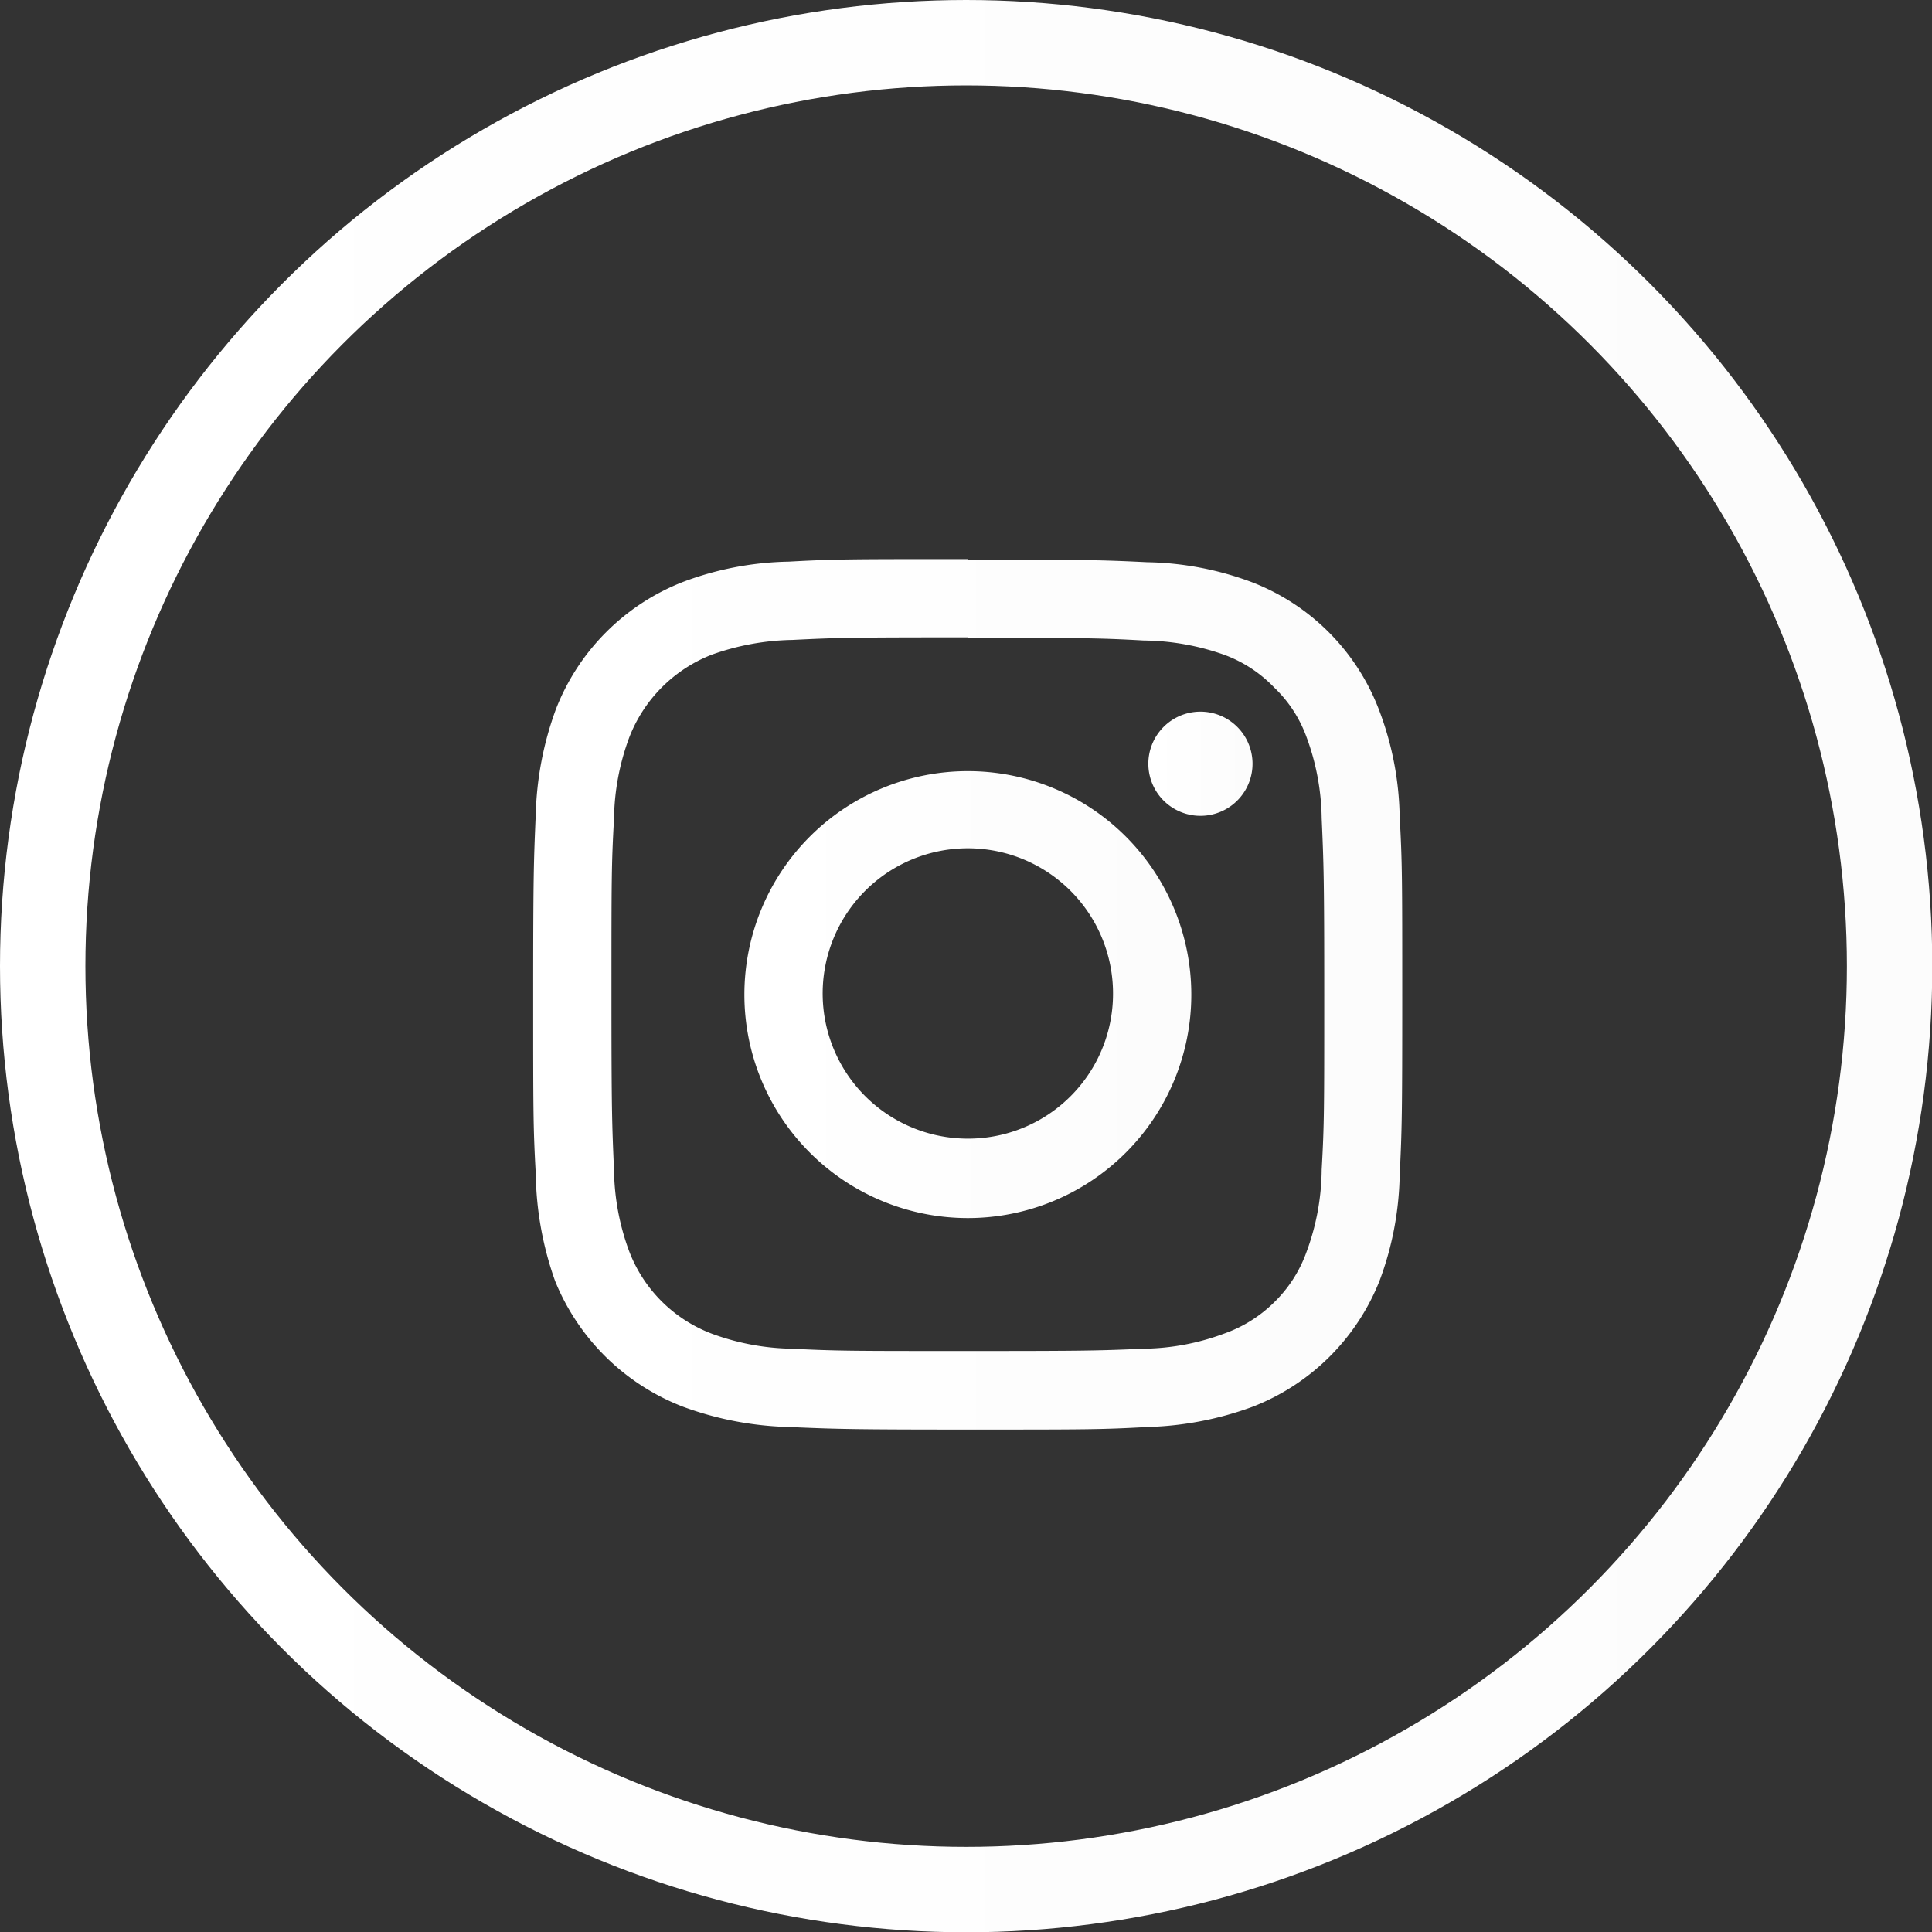
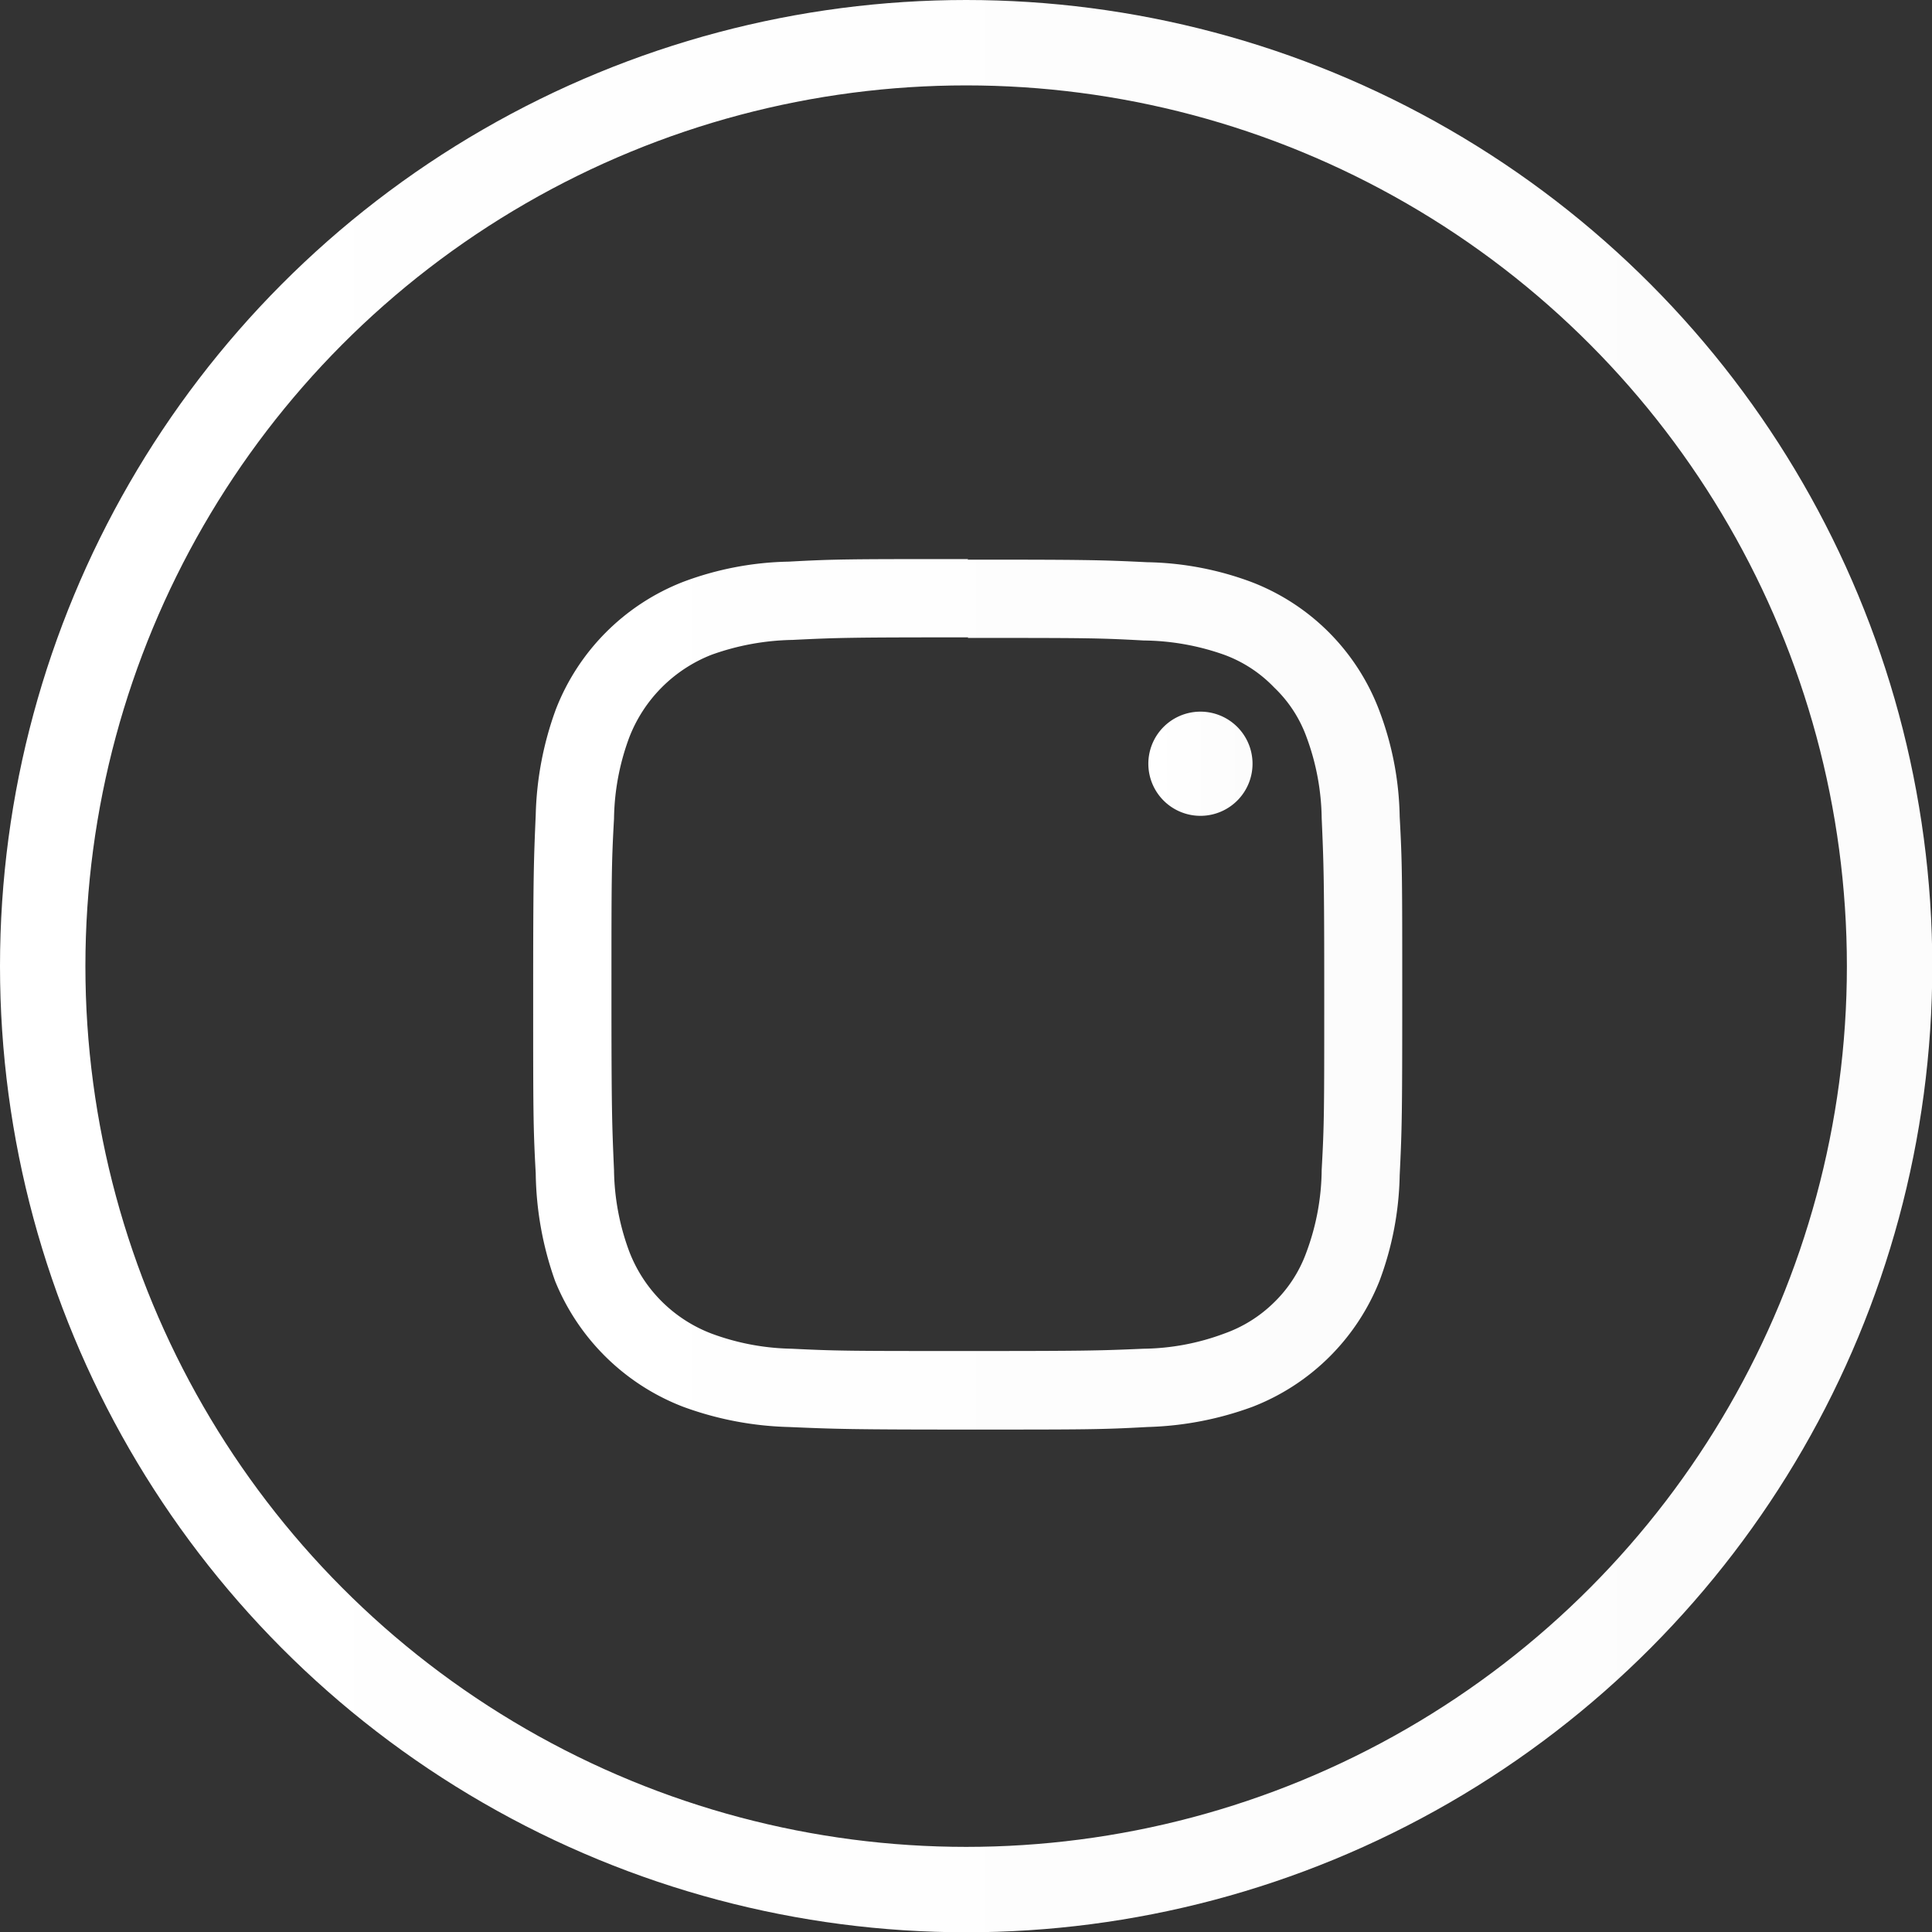
<svg xmlns="http://www.w3.org/2000/svg" xmlns:xlink="http://www.w3.org/1999/xlink" viewBox="0 0 67.87 67.87">
  <rect x="0" y="0" width="67.87" height="67.87" fill="#333333" stroke="none" />
  <defs>
    <style>.cls-1{fill:none;stroke-miterlimit:10;stroke-width:3px;stroke:url(#linear-gradient);}.cls-2{fill:url(#linear-gradient-2);}.cls-3{fill:url(#linear-gradient-3);}.cls-4{fill:url(#linear-gradient-4);}</style>
    <linearGradient id="linear-gradient" y1="33.94" x2="67.87" y2="33.94" gradientUnits="userSpaceOnUse">
      <stop offset="0.02" stop-color="#fff" />
      <stop offset="1" stop-color="#fcfcfc" />
    </linearGradient>
    <linearGradient id="linear-gradient-2" x1="18.7" y1="34.94" x2="49.26" y2="34.94" xlink:href="#linear-gradient" />
    <linearGradient id="linear-gradient-3" x1="26.13" y1="34.94" x2="41.83" y2="34.94" xlink:href="#linear-gradient" />
    <linearGradient id="linear-gradient-4" x1="40.31" y1="26.78" x2="43.97" y2="26.78" xlink:href="#linear-gradient" />
  </defs>
  <title>Ресурс 9</title>
  <g id="Слой_2" data-name="Слой 2">
    <g id="OBJECTS">
      <circle class="cls-1" cx="33.94" cy="33.94" r="32.44" />
      <path class="cls-2" d="M34,22.41c4.08,0,4.57,0,6.18.09A8.69,8.69,0,0,1,43,23a4.64,4.64,0,0,1,1.76,1.15,4.54,4.54,0,0,1,1.14,1.75,8.49,8.49,0,0,1,.53,2.84c.07,1.61.09,2.1.09,6.18s0,4.56-.09,6.17A8.49,8.49,0,0,1,45.89,44a4.65,4.65,0,0,1-1.14,1.76A4.74,4.74,0,0,1,43,46.85a8.35,8.35,0,0,1-2.83.53c-1.61.07-2.1.08-6.18.08s-4.56,0-6.17-.08A8.49,8.49,0,0,1,25,46.85a5,5,0,0,1-2.9-2.9,8.49,8.49,0,0,1-.53-2.84c-.07-1.61-.09-2.09-.09-6.17s0-4.57.09-6.18a8.49,8.49,0,0,1,.53-2.84A5.09,5.09,0,0,1,25,23a8.84,8.84,0,0,1,2.84-.52c1.61-.08,2.09-.09,6.17-.09m0-2.75c-4.15,0-4.67,0-6.3.09a11.08,11.08,0,0,0-3.71.71,7.85,7.85,0,0,0-4.47,4.47,11.55,11.55,0,0,0-.71,3.71c-.07,1.63-.09,2.15-.09,6.3s0,4.67.09,6.3A11.67,11.67,0,0,0,19.5,45,7.92,7.92,0,0,0,24,49.42a11.61,11.61,0,0,0,3.71.71c1.63.07,2.15.09,6.3.09s4.67,0,6.3-.09A11.55,11.55,0,0,0,44,49.42,7.85,7.85,0,0,0,48.46,45a11.13,11.13,0,0,0,.71-3.71c.08-1.63.09-2.15.09-6.3s0-4.67-.09-6.3a11,11,0,0,0-.71-3.71A7.77,7.77,0,0,0,44,20.46a11,11,0,0,0-3.71-.71c-1.63-.08-2.15-.09-6.3-.09" />
-       <path class="cls-3" d="M34,27.09a7.85,7.85,0,1,0,7.85,7.85A7.85,7.85,0,0,0,34,27.09M34,40a5.1,5.1,0,1,1,5.1-5.09A5.09,5.09,0,0,1,34,40" />
      <path class="cls-4" d="M44,26.78A1.83,1.83,0,1,1,42.14,25,1.83,1.83,0,0,1,44,26.78" />
    </g>
  </g>
</svg>